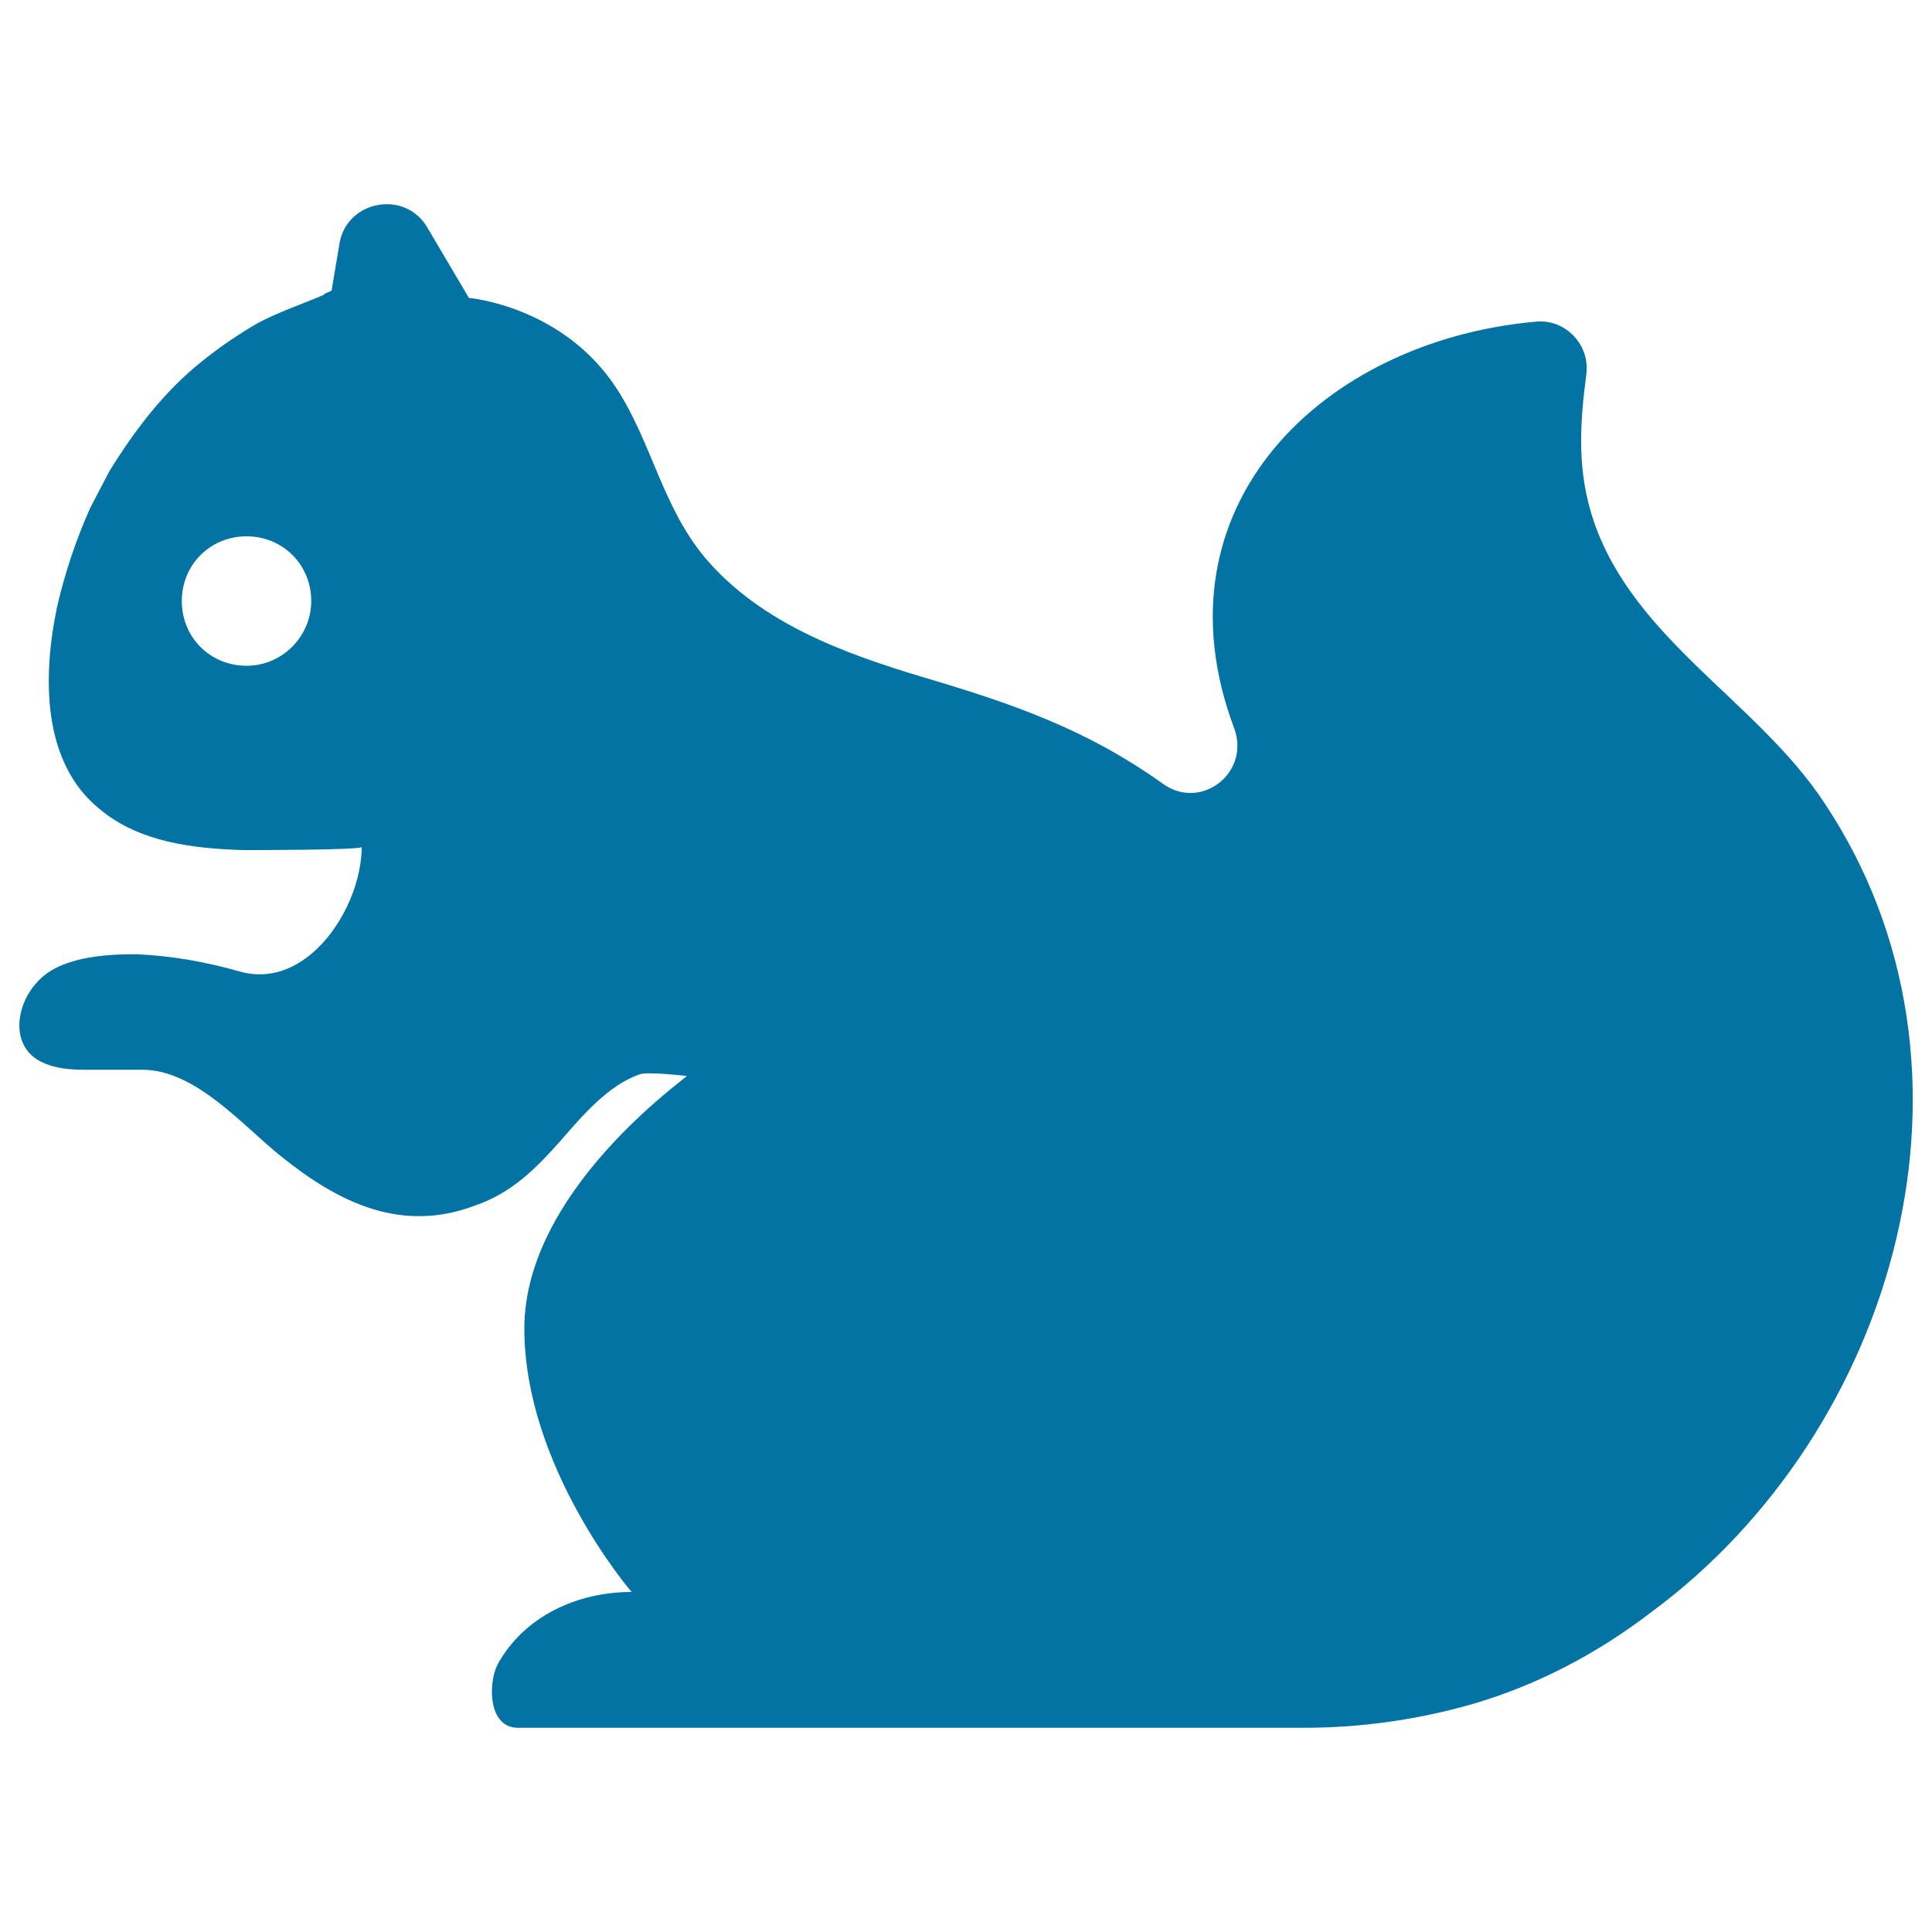
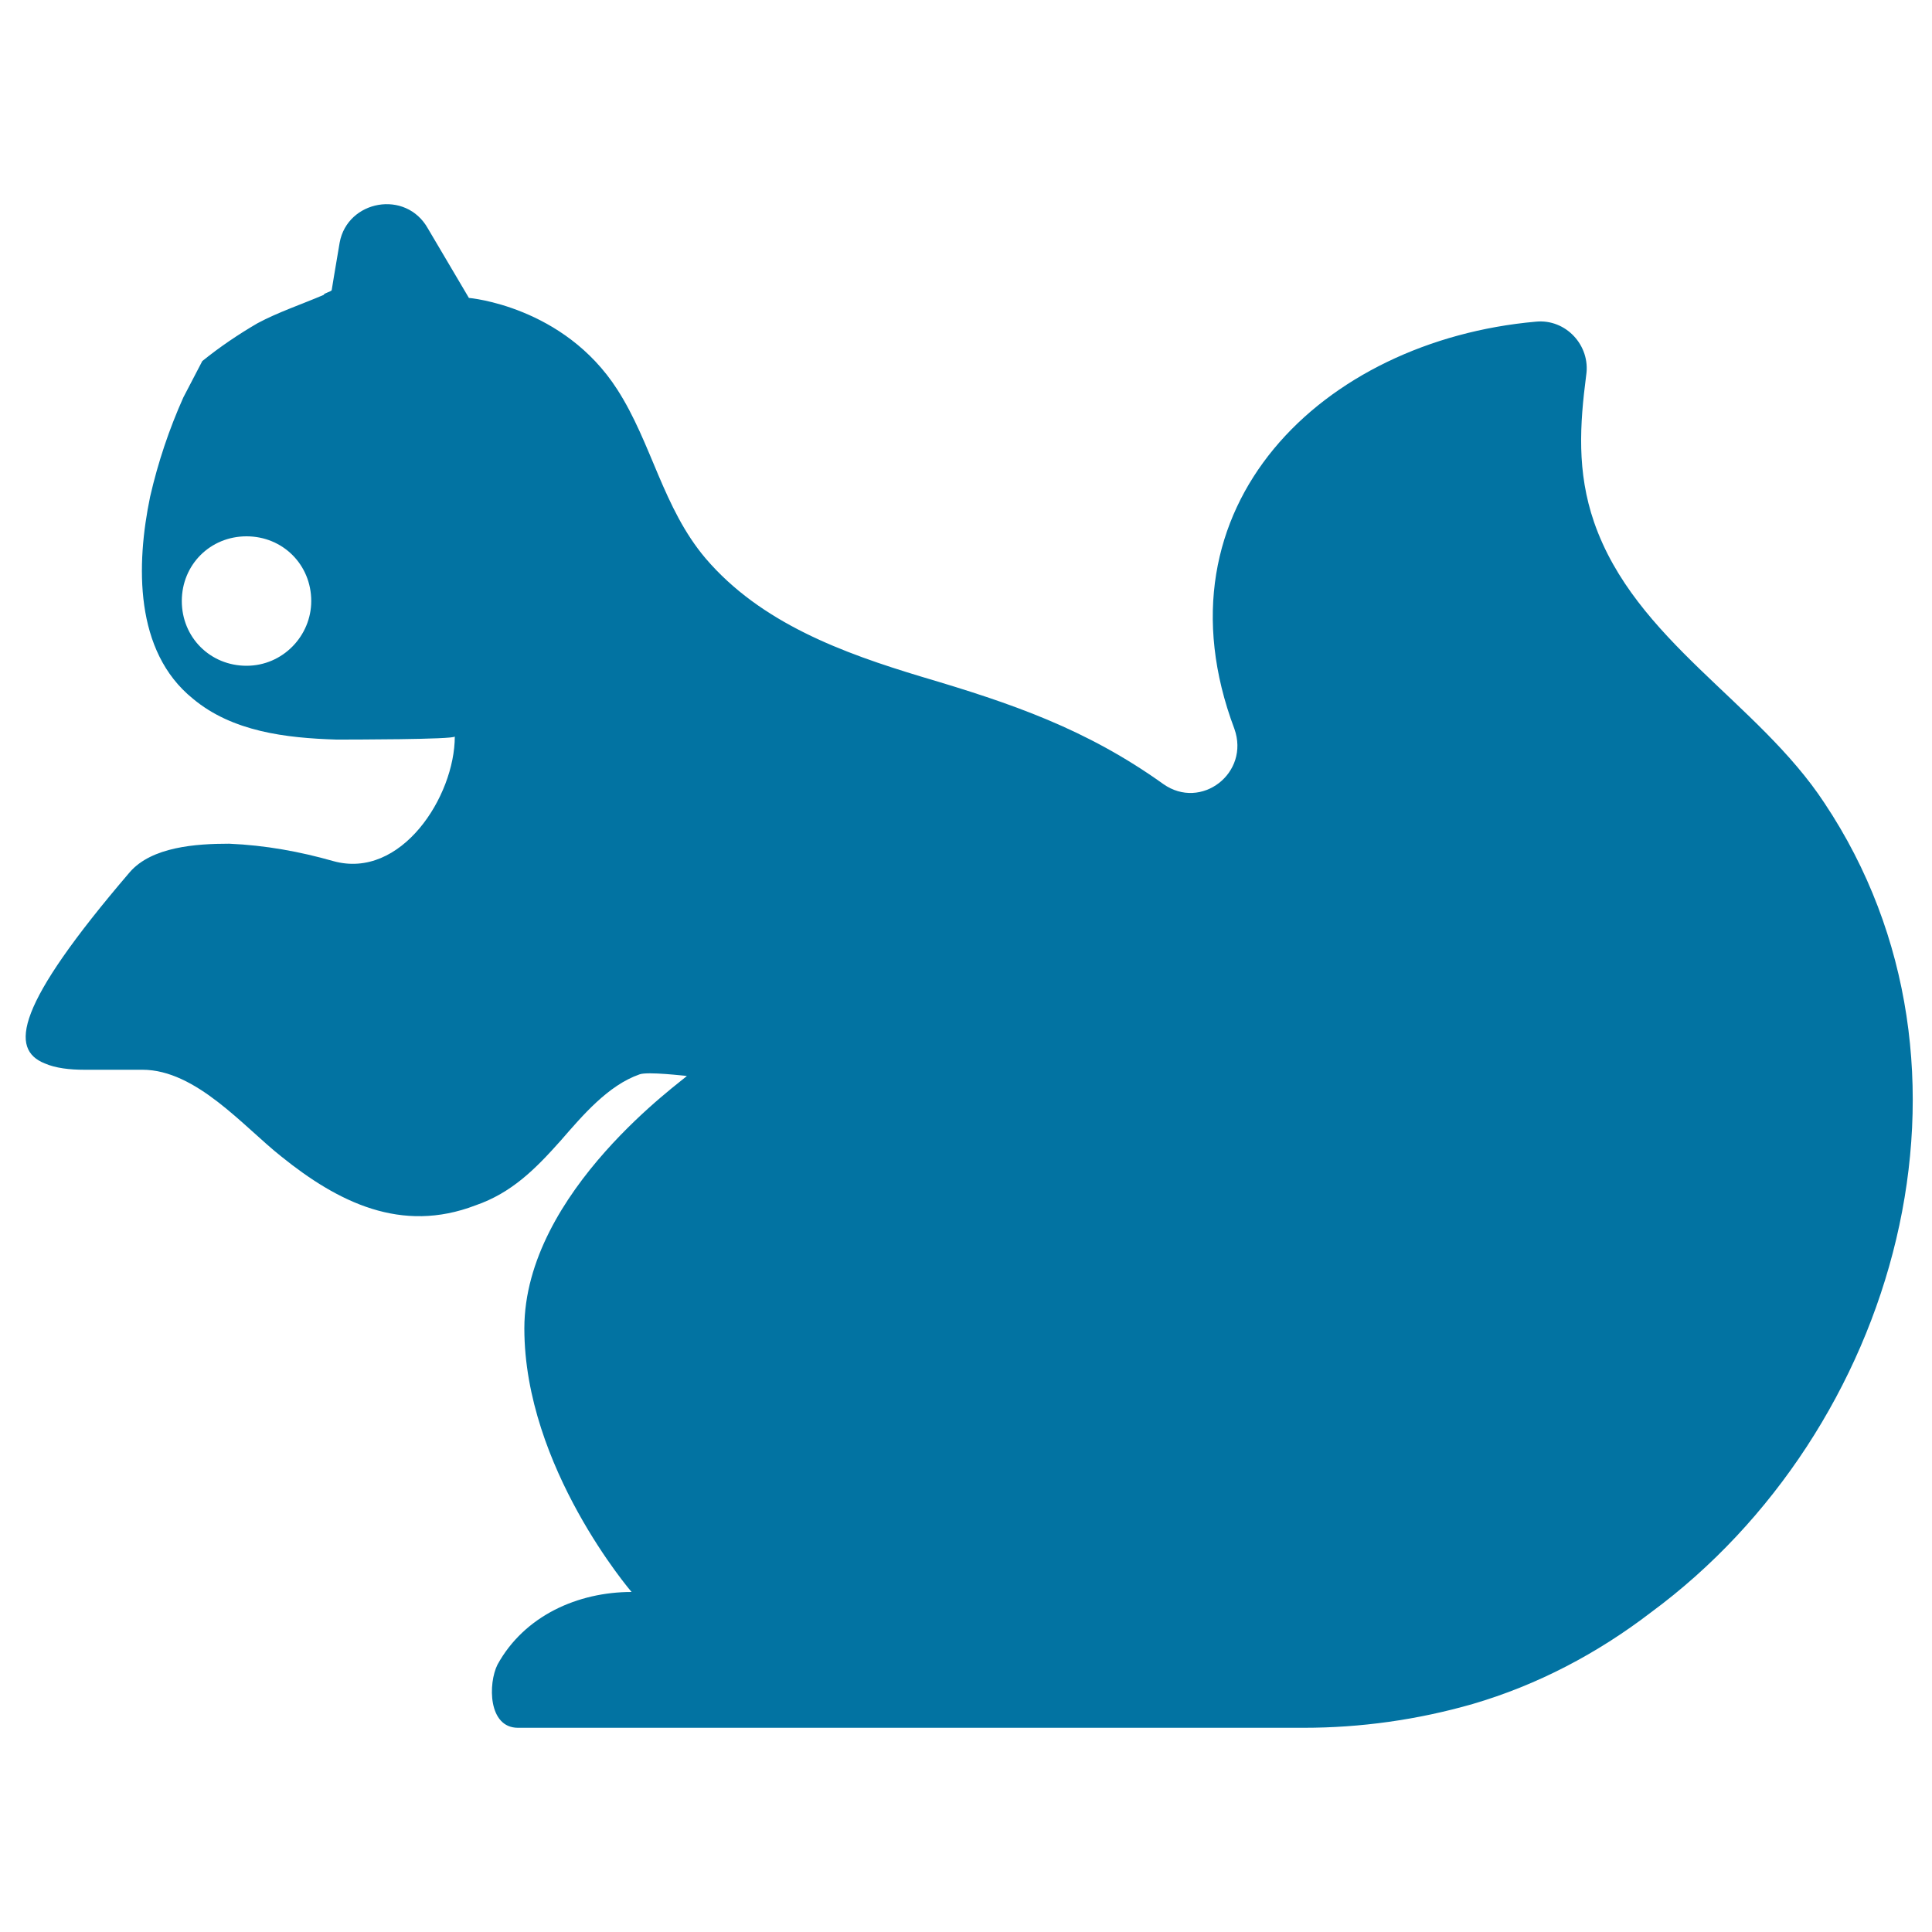
<svg xmlns="http://www.w3.org/2000/svg" viewBox="0 0 1000 1000" style="fill:#0273a2">
  <title>Squirrel Filled Silhouette From Side View SVG icon</title>
  <g>
-     <path d="M825.1,270.3c-9-26.1-7.4-50.6-4.1-76c2.4-15.5-10.6-29.4-26.1-27.8c-110.3,9.8-199.3,95.6-156,210.7c8.2,22.9-17.2,42.5-36.8,28.6c-40-28.6-78.4-41.7-125-55.5c-40.8-12.3-83.3-27.8-111.9-61.3c-22.1-26.1-27.8-59.6-45.7-87.4c-27.8-43.3-76.8-47.4-76.8-47.4l-21.2-35.9c-11.4-20.4-41.7-14.7-45.7,7.3c-2.4,13.9-4.1,24.5-4.1,24.5c0,0.8-4.1,1.6-4.1,2.5c-11.4,4.9-23.7,9-34.3,14.7c-9.8,5.7-19.6,12.3-28.6,19.6c-19.6,15.5-35.1,35.9-48.2,57.2c-3.3,6.5-6.5,12.3-9.8,18.8c-7.3,16.3-13.1,33.5-17.2,51.4c-7.3,35.1-8.2,80,22.1,104.5c20.4,17.1,48.2,20.4,74.3,21.2c5.7,0,61.3,0,61.3-1.6c0,31-27.8,74.3-62.9,64.5c-17.2-4.9-35.1-8.2-53.9-9c-17.2,0-40,1.6-51.4,14.7C7.6,521,5.1,543.1,23.1,550.4c5.7,2.5,13.1,3.3,20.4,3.3h30.2c27.8,0,52.3,29.4,71.9,44.9c29.4,23.7,62.1,40,100.5,25.3c18.8-6.5,31-18.8,44.1-33.5c11.4-13.1,24.5-28.6,40.8-34.3c4.1-1.6,23.7,0.8,24.5,0.8c-0.8,1.6-84.1,59.6-84.1,130.7c0,71.9,55.5,136.4,55.5,136.4c-27.8,0-55.5,12.3-69.4,37.6c-4.9,9.8-4.9,32.7,10.6,32.7c1.6,0,406.7,0,406.7,0c29.4,0,58.8-4.1,87.4-12.3c33.5-9.8,64.5-26.1,92.3-47.4c127.4-93.9,181.3-281.8,89.8-419C910,363.4,846.3,331.5,825.1,270.3z M127.6,344.6c-18.8,0-33.5-14.7-33.5-33.5c0-18.8,14.7-33.5,33.5-33.5c18.8,0,33.5,14.7,33.5,33.5C161.1,329.1,146.4,344.6,127.6,344.6z" />
+     <path d="M825.1,270.3c-9-26.1-7.4-50.6-4.1-76c2.4-15.5-10.6-29.4-26.1-27.8c-110.3,9.8-199.3,95.6-156,210.7c8.2,22.9-17.2,42.5-36.8,28.6c-40-28.6-78.4-41.7-125-55.5c-40.8-12.3-83.3-27.8-111.9-61.3c-22.1-26.1-27.8-59.6-45.7-87.4c-27.8-43.3-76.8-47.4-76.8-47.4l-21.2-35.9c-11.4-20.4-41.7-14.7-45.7,7.3c-2.4,13.9-4.1,24.5-4.1,24.5c0,0.8-4.1,1.6-4.1,2.5c-11.4,4.9-23.7,9-34.3,14.7c-9.8,5.7-19.6,12.3-28.6,19.6c-3.3,6.5-6.5,12.3-9.8,18.8c-7.3,16.3-13.1,33.5-17.2,51.4c-7.3,35.1-8.2,80,22.1,104.5c20.4,17.1,48.2,20.4,74.3,21.2c5.7,0,61.3,0,61.3-1.6c0,31-27.8,74.3-62.9,64.5c-17.2-4.9-35.1-8.2-53.9-9c-17.2,0-40,1.6-51.4,14.7C7.6,521,5.1,543.1,23.1,550.4c5.7,2.5,13.1,3.3,20.4,3.3h30.2c27.8,0,52.3,29.4,71.9,44.9c29.4,23.7,62.1,40,100.5,25.3c18.8-6.5,31-18.8,44.1-33.5c11.4-13.1,24.5-28.6,40.8-34.3c4.1-1.6,23.7,0.8,24.5,0.8c-0.8,1.6-84.1,59.6-84.1,130.7c0,71.9,55.5,136.4,55.5,136.4c-27.8,0-55.5,12.3-69.4,37.6c-4.9,9.8-4.9,32.7,10.6,32.7c1.6,0,406.7,0,406.7,0c29.4,0,58.8-4.1,87.4-12.3c33.5-9.8,64.5-26.1,92.3-47.4c127.4-93.9,181.3-281.8,89.8-419C910,363.4,846.3,331.5,825.1,270.3z M127.6,344.6c-18.8,0-33.5-14.7-33.5-33.5c0-18.8,14.7-33.5,33.5-33.5c18.8,0,33.5,14.7,33.5,33.5C161.1,329.1,146.4,344.6,127.6,344.6z" />
  </g>
</svg>